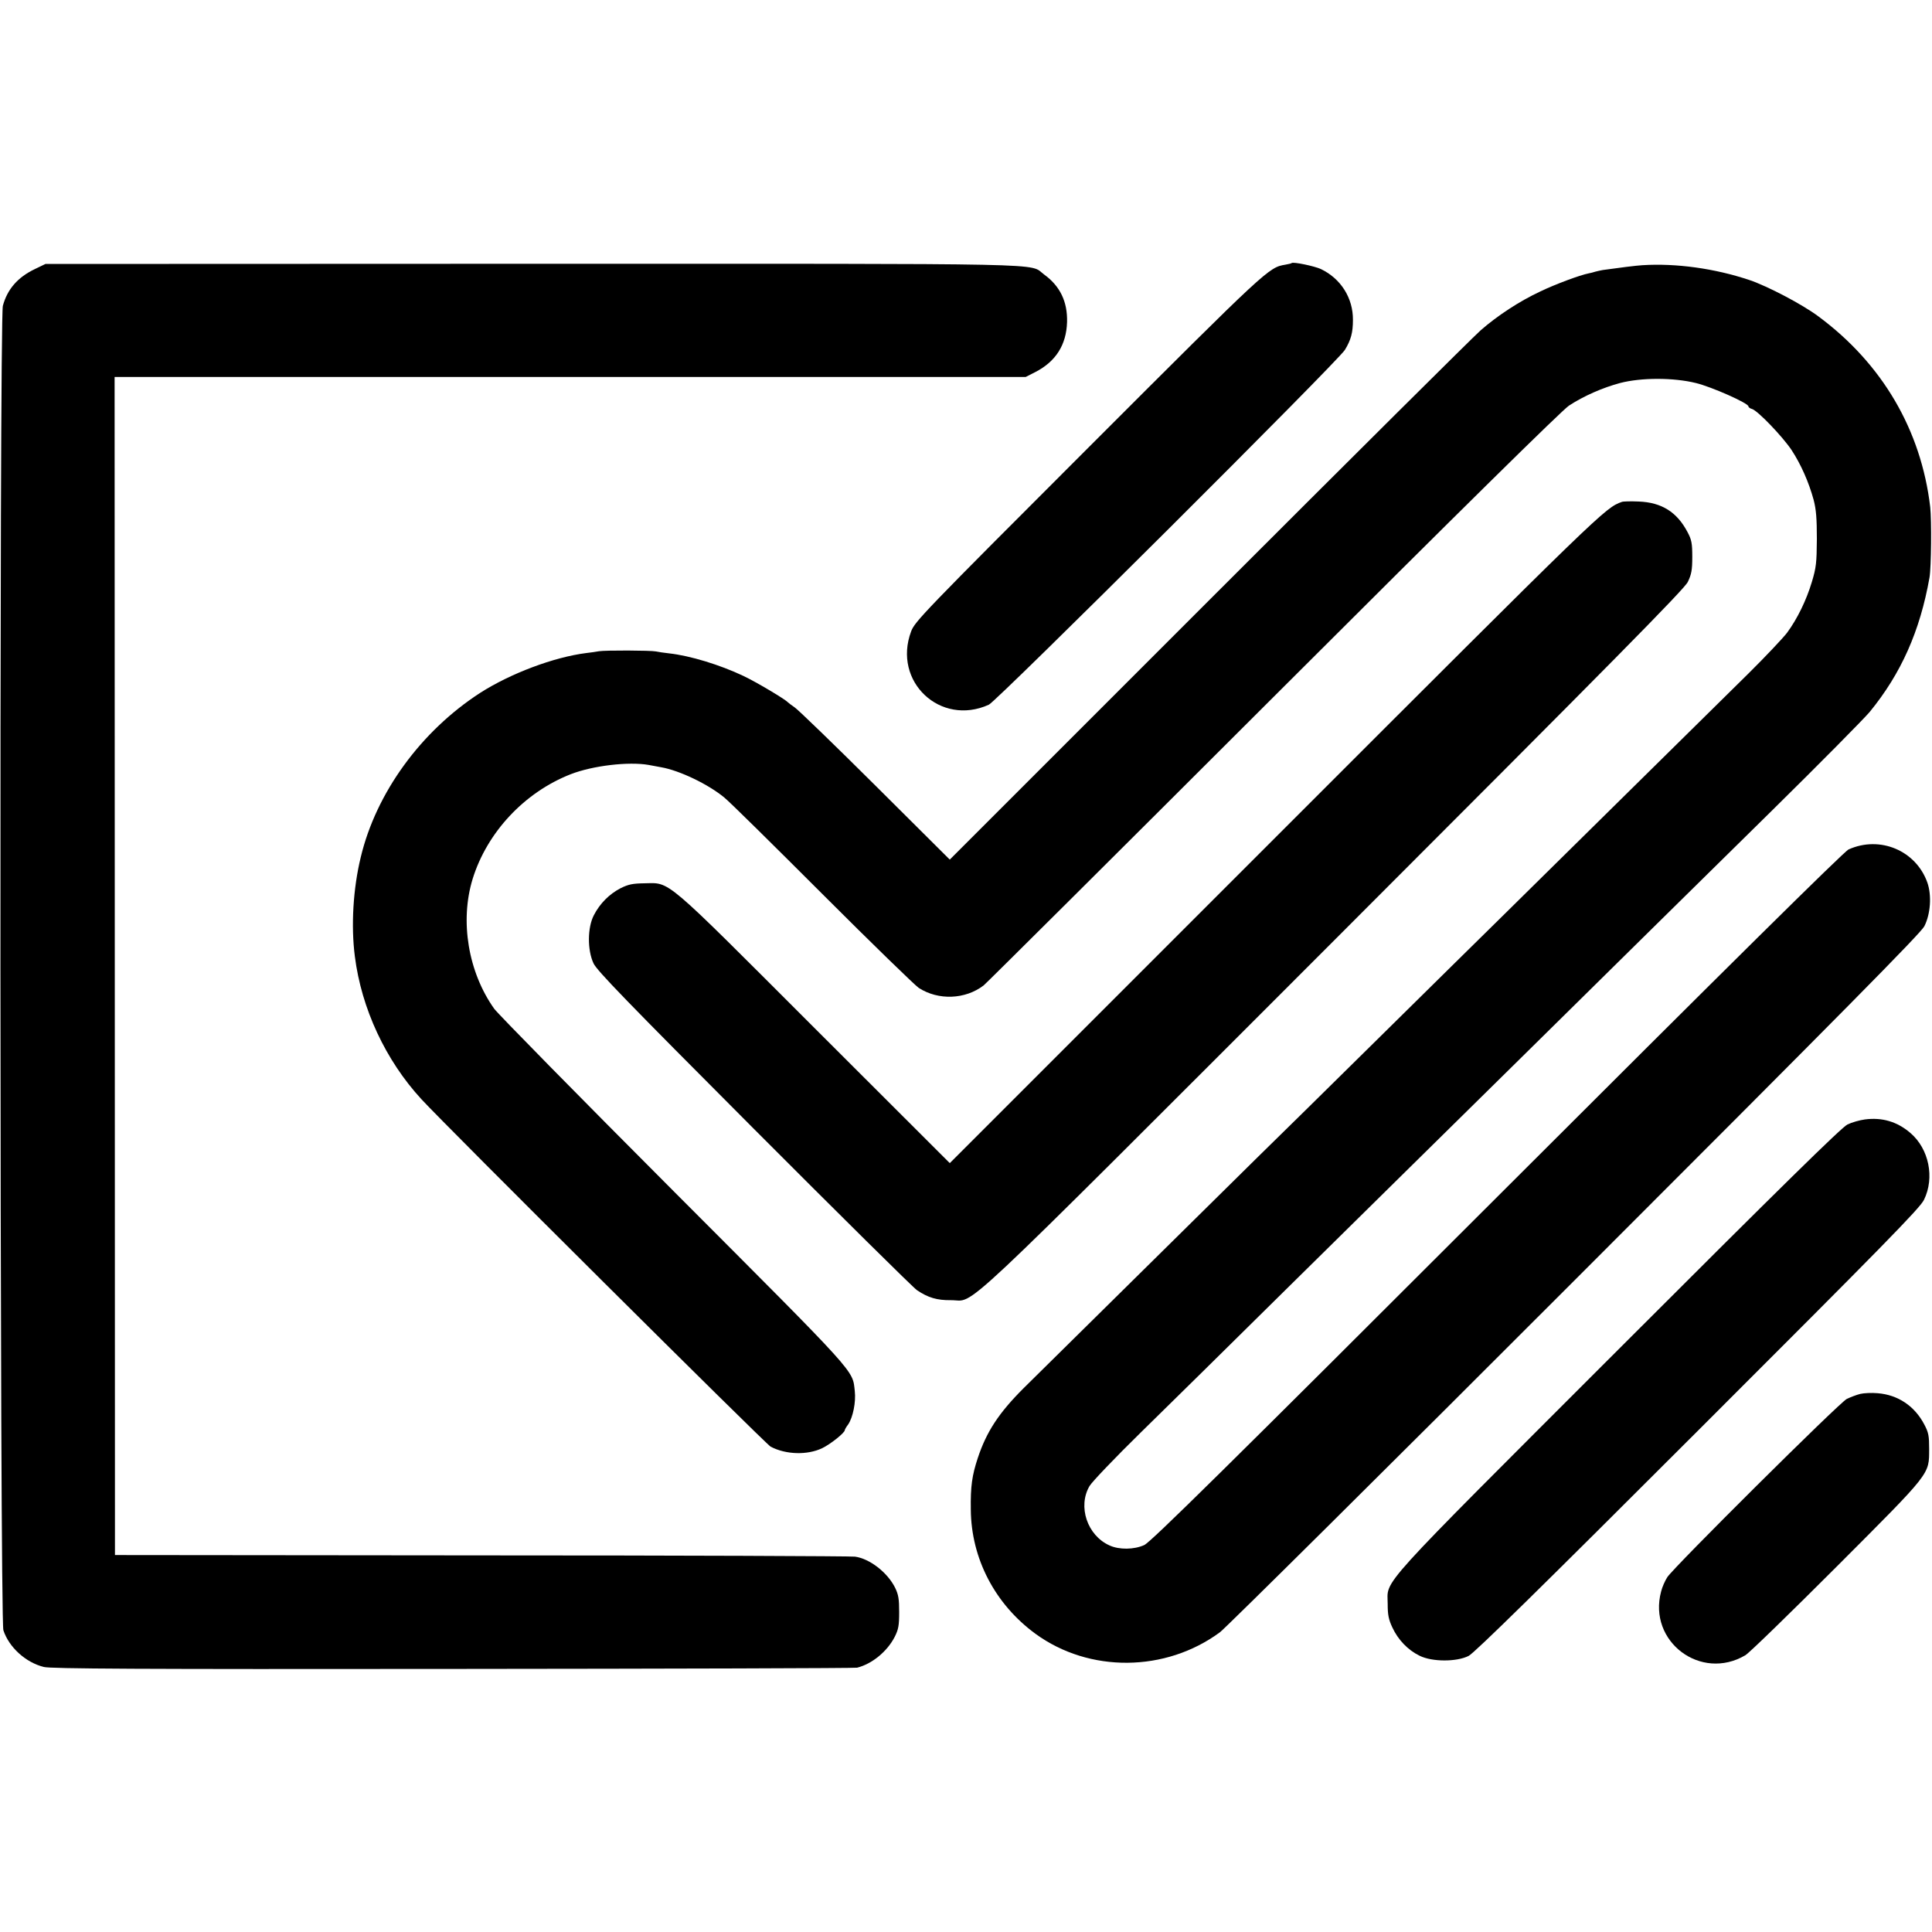
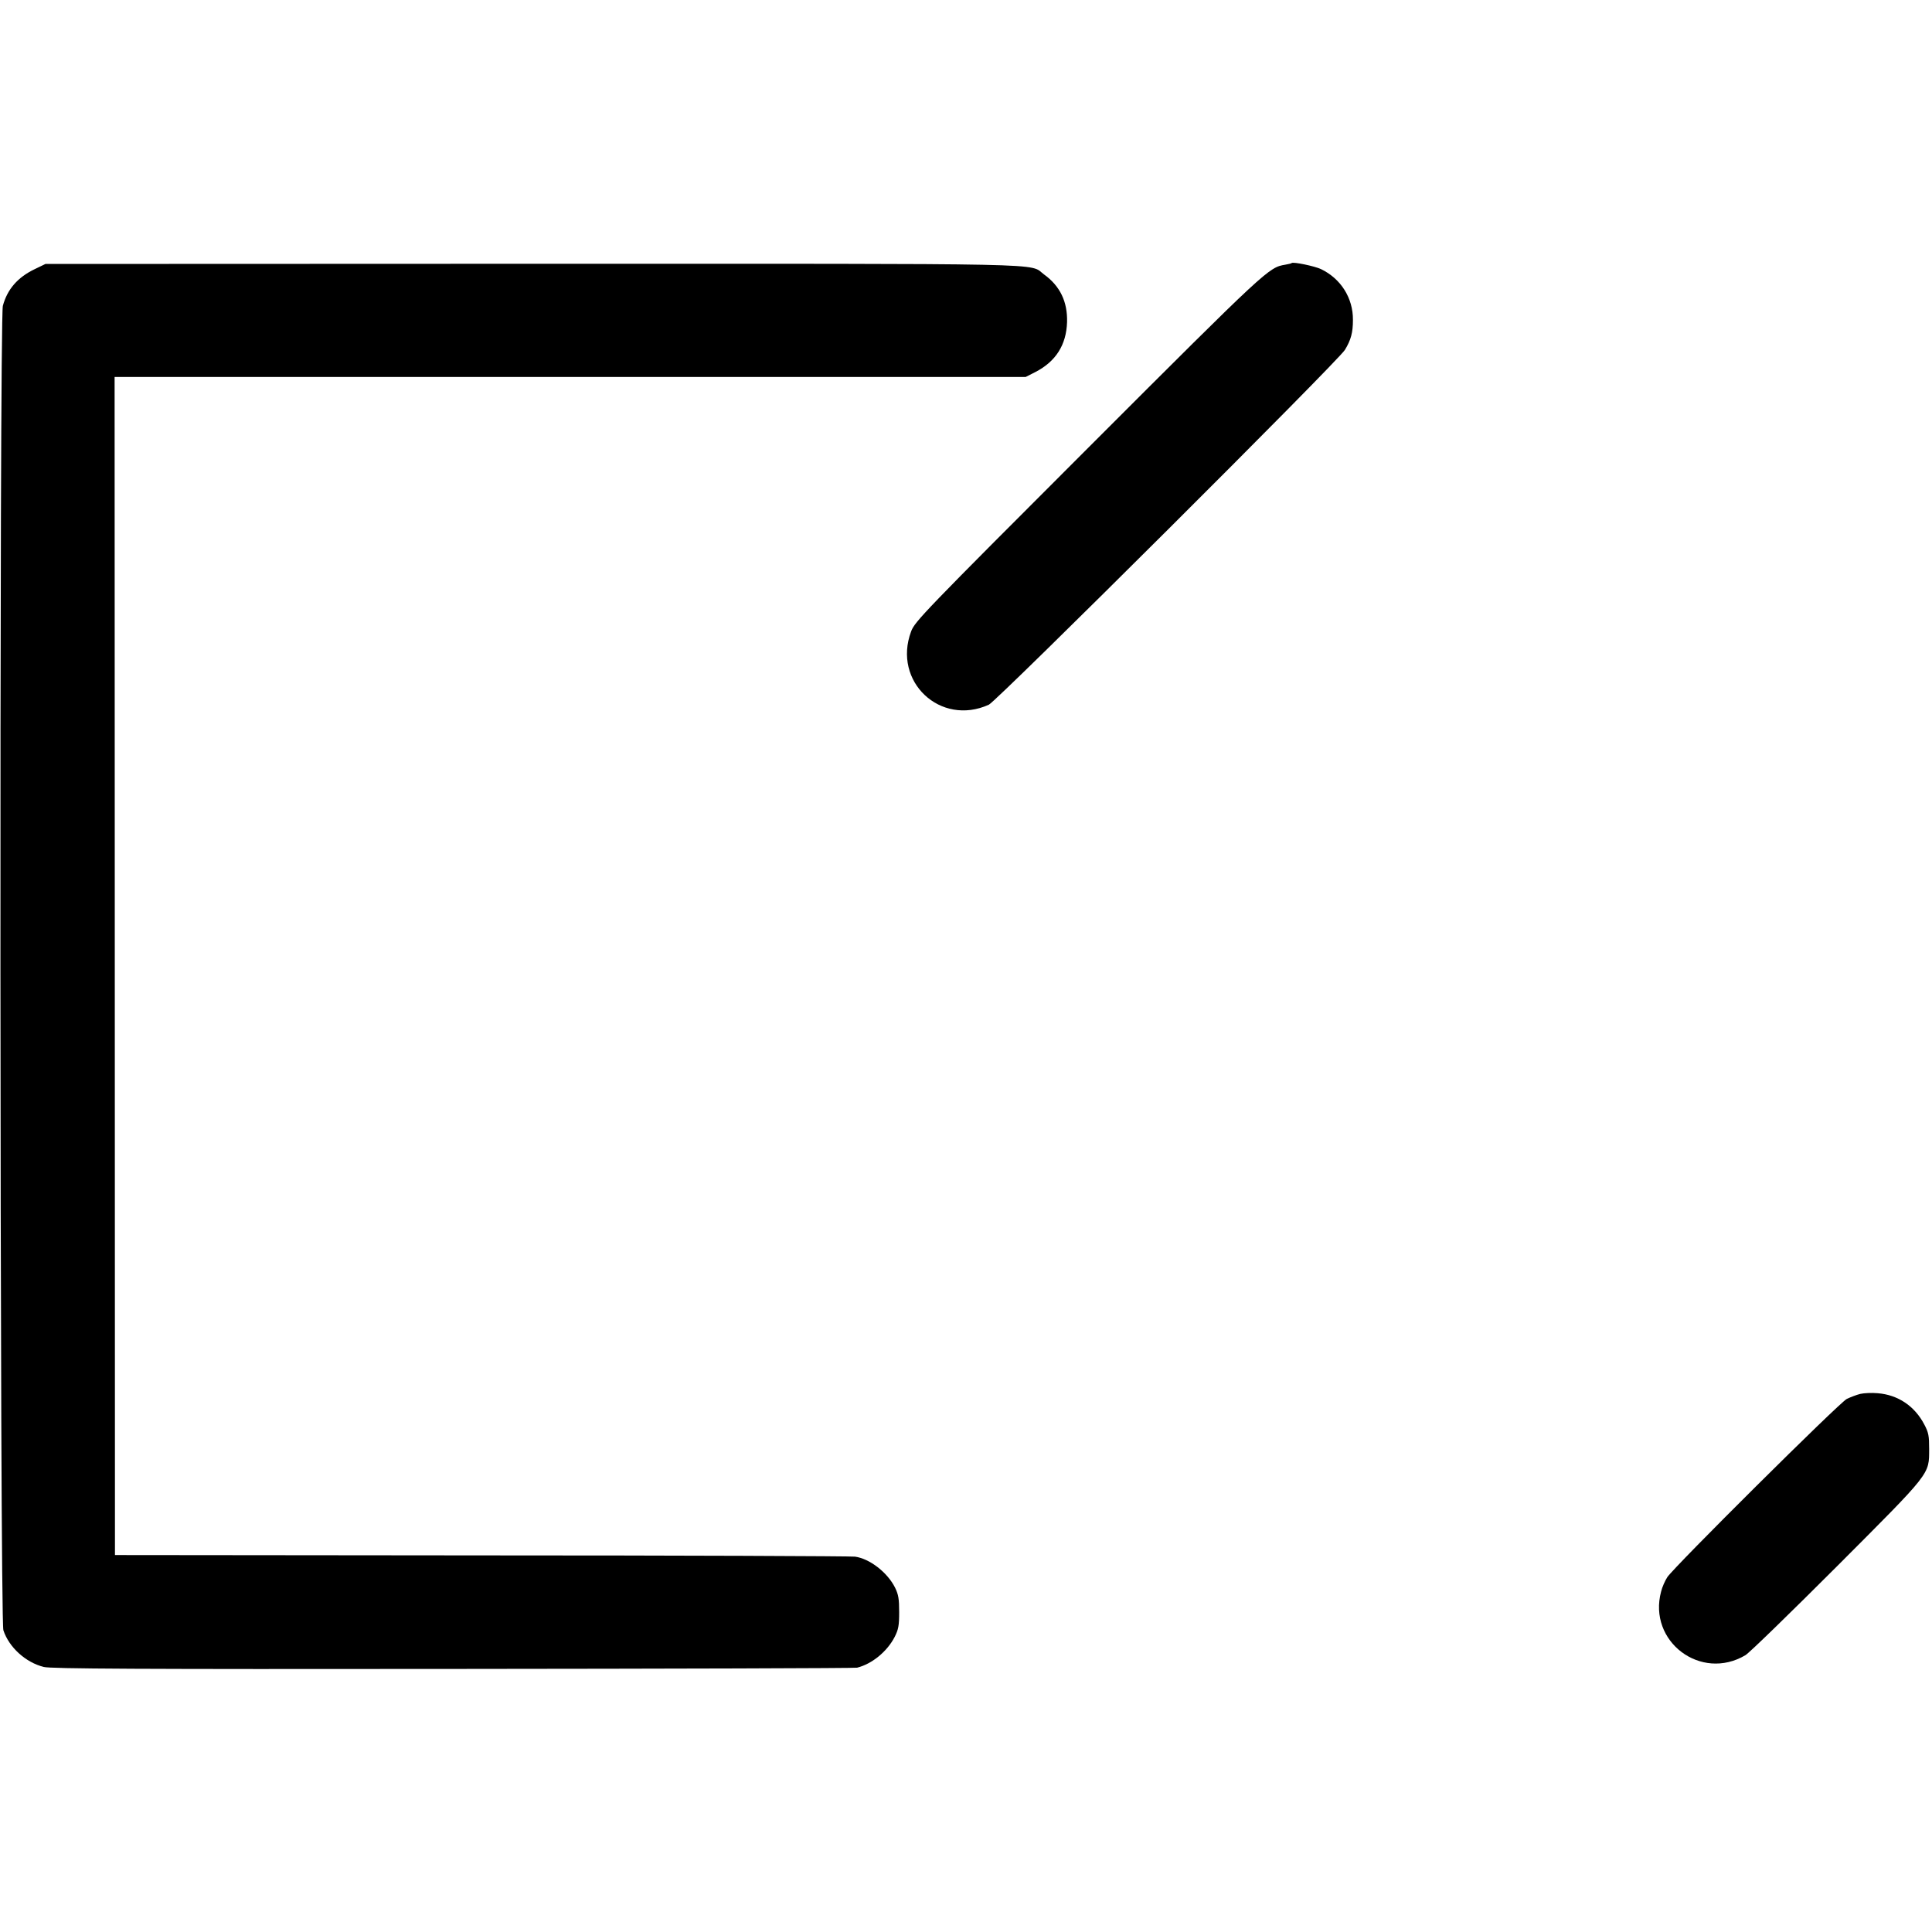
<svg xmlns="http://www.w3.org/2000/svg" version="1.0" width="1084pt" height="1084pt" viewBox="0 0 1084 1084" preserveAspectRatio="xMidYMid meet">
  <g transform="translate(0,1084) scale(0.1,-0.1)" fill="#000000" stroke="none">
    <path d="M7247 9364 c-1 -2 -17 -6 -35 -9 -94 -16 -95 -16 -1103 -1024 -928 -928 -977 -979 -997 -1034 -105 -281 164 -534 436 -411 46 21 1962 1930 1998 1991 34 56 45 97 45 168 1 122 -67 231 -179 285 -36 17 -156 42 -165 34z" />
    <path d="M195 9330 c-96 -46 -154 -113 -179 -206 -20 -75 -17 -7371 3 -7431 31 -95 125 -181 227 -206 38 -10 530 -13 2294 -11 1235 1 2256 4 2269 7 84 21 169 91 211 173 21 42 25 63 25 139 0 74 -4 98 -23 137 -43 86 -143 163 -225 174 -23 3 -967 7 -2097 7 l-2055 2 -1 3305 -1 3305 2556 0 2556 0 55 28 c114 59 173 152 177 280 3 114 -39 202 -129 267 -89 65 127 60 -2875 60 l-2728 -1 -60 -29z" />
-     <path d="M9215 9352 c-34 -2 -130 -14 -222 -27 -11 -2 -30 -6 -41 -9 -11 -4 -29 -8 -39 -10 -47 -9 -187 -61 -270 -101 -118 -55 -241 -136 -335 -218 -40 -35 -727 -718 -1526 -1517 l-1453 -1453 -417 415 c-229 228 -433 425 -452 438 -19 13 -37 27 -40 30 -15 17 -176 113 -250 148 -131 62 -298 113 -415 126 -28 3 -61 8 -75 11 -29 6 -284 7 -320 1 -14 -3 -45 -7 -70 -10 -183 -23 -426 -115 -595 -223 -334 -216 -585 -562 -671 -923 -43 -177 -55 -385 -33 -556 37 -293 173 -584 374 -802 138 -150 1933 -1936 1959 -1949 86 -45 205 -48 288 -9 48 23 128 87 128 102 0 3 8 18 19 32 27 40 44 126 37 187 -14 121 28 75 -1015 1120 -533 534 -986 995 -1008 1025 -146 205 -194 492 -121 729 81 261 290 485 550 587 123 48 325 72 438 52 25 -5 56 -10 70 -13 103 -18 263 -95 353 -169 29 -23 277 -268 552 -543 275 -275 518 -511 540 -526 110 -71 261 -65 364 14 14 11 746 739 1626 1618 1059 1058 1620 1610 1658 1635 84 55 190 101 287 127 119 31 299 31 425 0 87 -21 295 -113 295 -131 0 -5 9 -12 21 -15 33 -11 170 -154 221 -230 53 -81 97 -181 124 -280 14 -54 18 -104 18 -220 -1 -134 -4 -160 -28 -240 -31 -103 -81 -206 -139 -285 -23 -30 -120 -133 -216 -228 -429 -423 -1231 -1214 -1382 -1363 -92 -90 -400 -394 -685 -675 -286 -282 -596 -588 -691 -680 -288 -284 -1220 -1204 -1311 -1294 -138 -138 -207 -243 -256 -391 -32 -97 -41 -158 -39 -289 2 -275 136 -531 363 -697 302 -220 730 -216 1035 9 33 25 930 914 1993 1978 1508 1508 1939 1944 1959 1983 35 69 42 173 17 245 -64 180 -266 265 -442 186 -25 -11 -685 -664 -1972 -1950 -1521 -1520 -1945 -1938 -1980 -1953 -57 -26 -141 -27 -195 -2 -125 56 -179 219 -112 333 14 24 144 160 290 303 146 143 510 501 808 796 299 295 614 605 699 689 148 145 1026 1011 1380 1360 92 91 387 381 655 645 268 264 513 512 545 550 177 216 283 455 336 755 10 58 12 320 4 395 -51 432 -269 805 -629 1071 -89 66 -282 168 -386 203 -194 65 -412 95 -600 83z" />
-     <path d="M9100 8024 c-95 -34 -101 -40 -1939 -1878 l-1832 -1832 -759 758 c-857 857 -806 814 -955 812 -66 -1 -89 -6 -132 -27 -64 -33 -117 -86 -151 -152 -36 -69 -37 -195 -2 -270 19 -41 186 -213 899 -928 482 -483 894 -891 916 -906 62 -42 113 -57 190 -56 145 2 -34 -166 2149 2017 1580 1581 1967 1973 1986 2013 20 42 25 65 25 140 0 78 -4 97 -27 140 -59 112 -145 166 -273 171 -44 2 -87 1 -95 -2z" />
-     <path d="M10463 4559 c-29 -4 -72 -16 -97 -28 -33 -16 -367 -344 -1285 -1262 -1383 -1383 -1295 -1286 -1295 -1429 0 -60 5 -86 26 -131 32 -69 87 -127 153 -159 70 -35 208 -35 275 -1 32 16 407 384 1287 1264 1041 1040 1246 1249 1268 1295 61 124 28 286 -76 375 -73 63 -158 89 -256 76z" />
    <path d="M10437 3019 c-20 -5 -54 -18 -75 -28 -43 -22 -970 -943 -1007 -1000 -13 -20 -29 -56 -35 -81 -75 -280 223 -505 473 -357 23 14 254 239 514 499 533 534 516 513 517 658 0 73 -3 92 -27 137 -54 104 -148 167 -262 176 -33 3 -77 1 -98 -4z" />
  </g>
</svg>